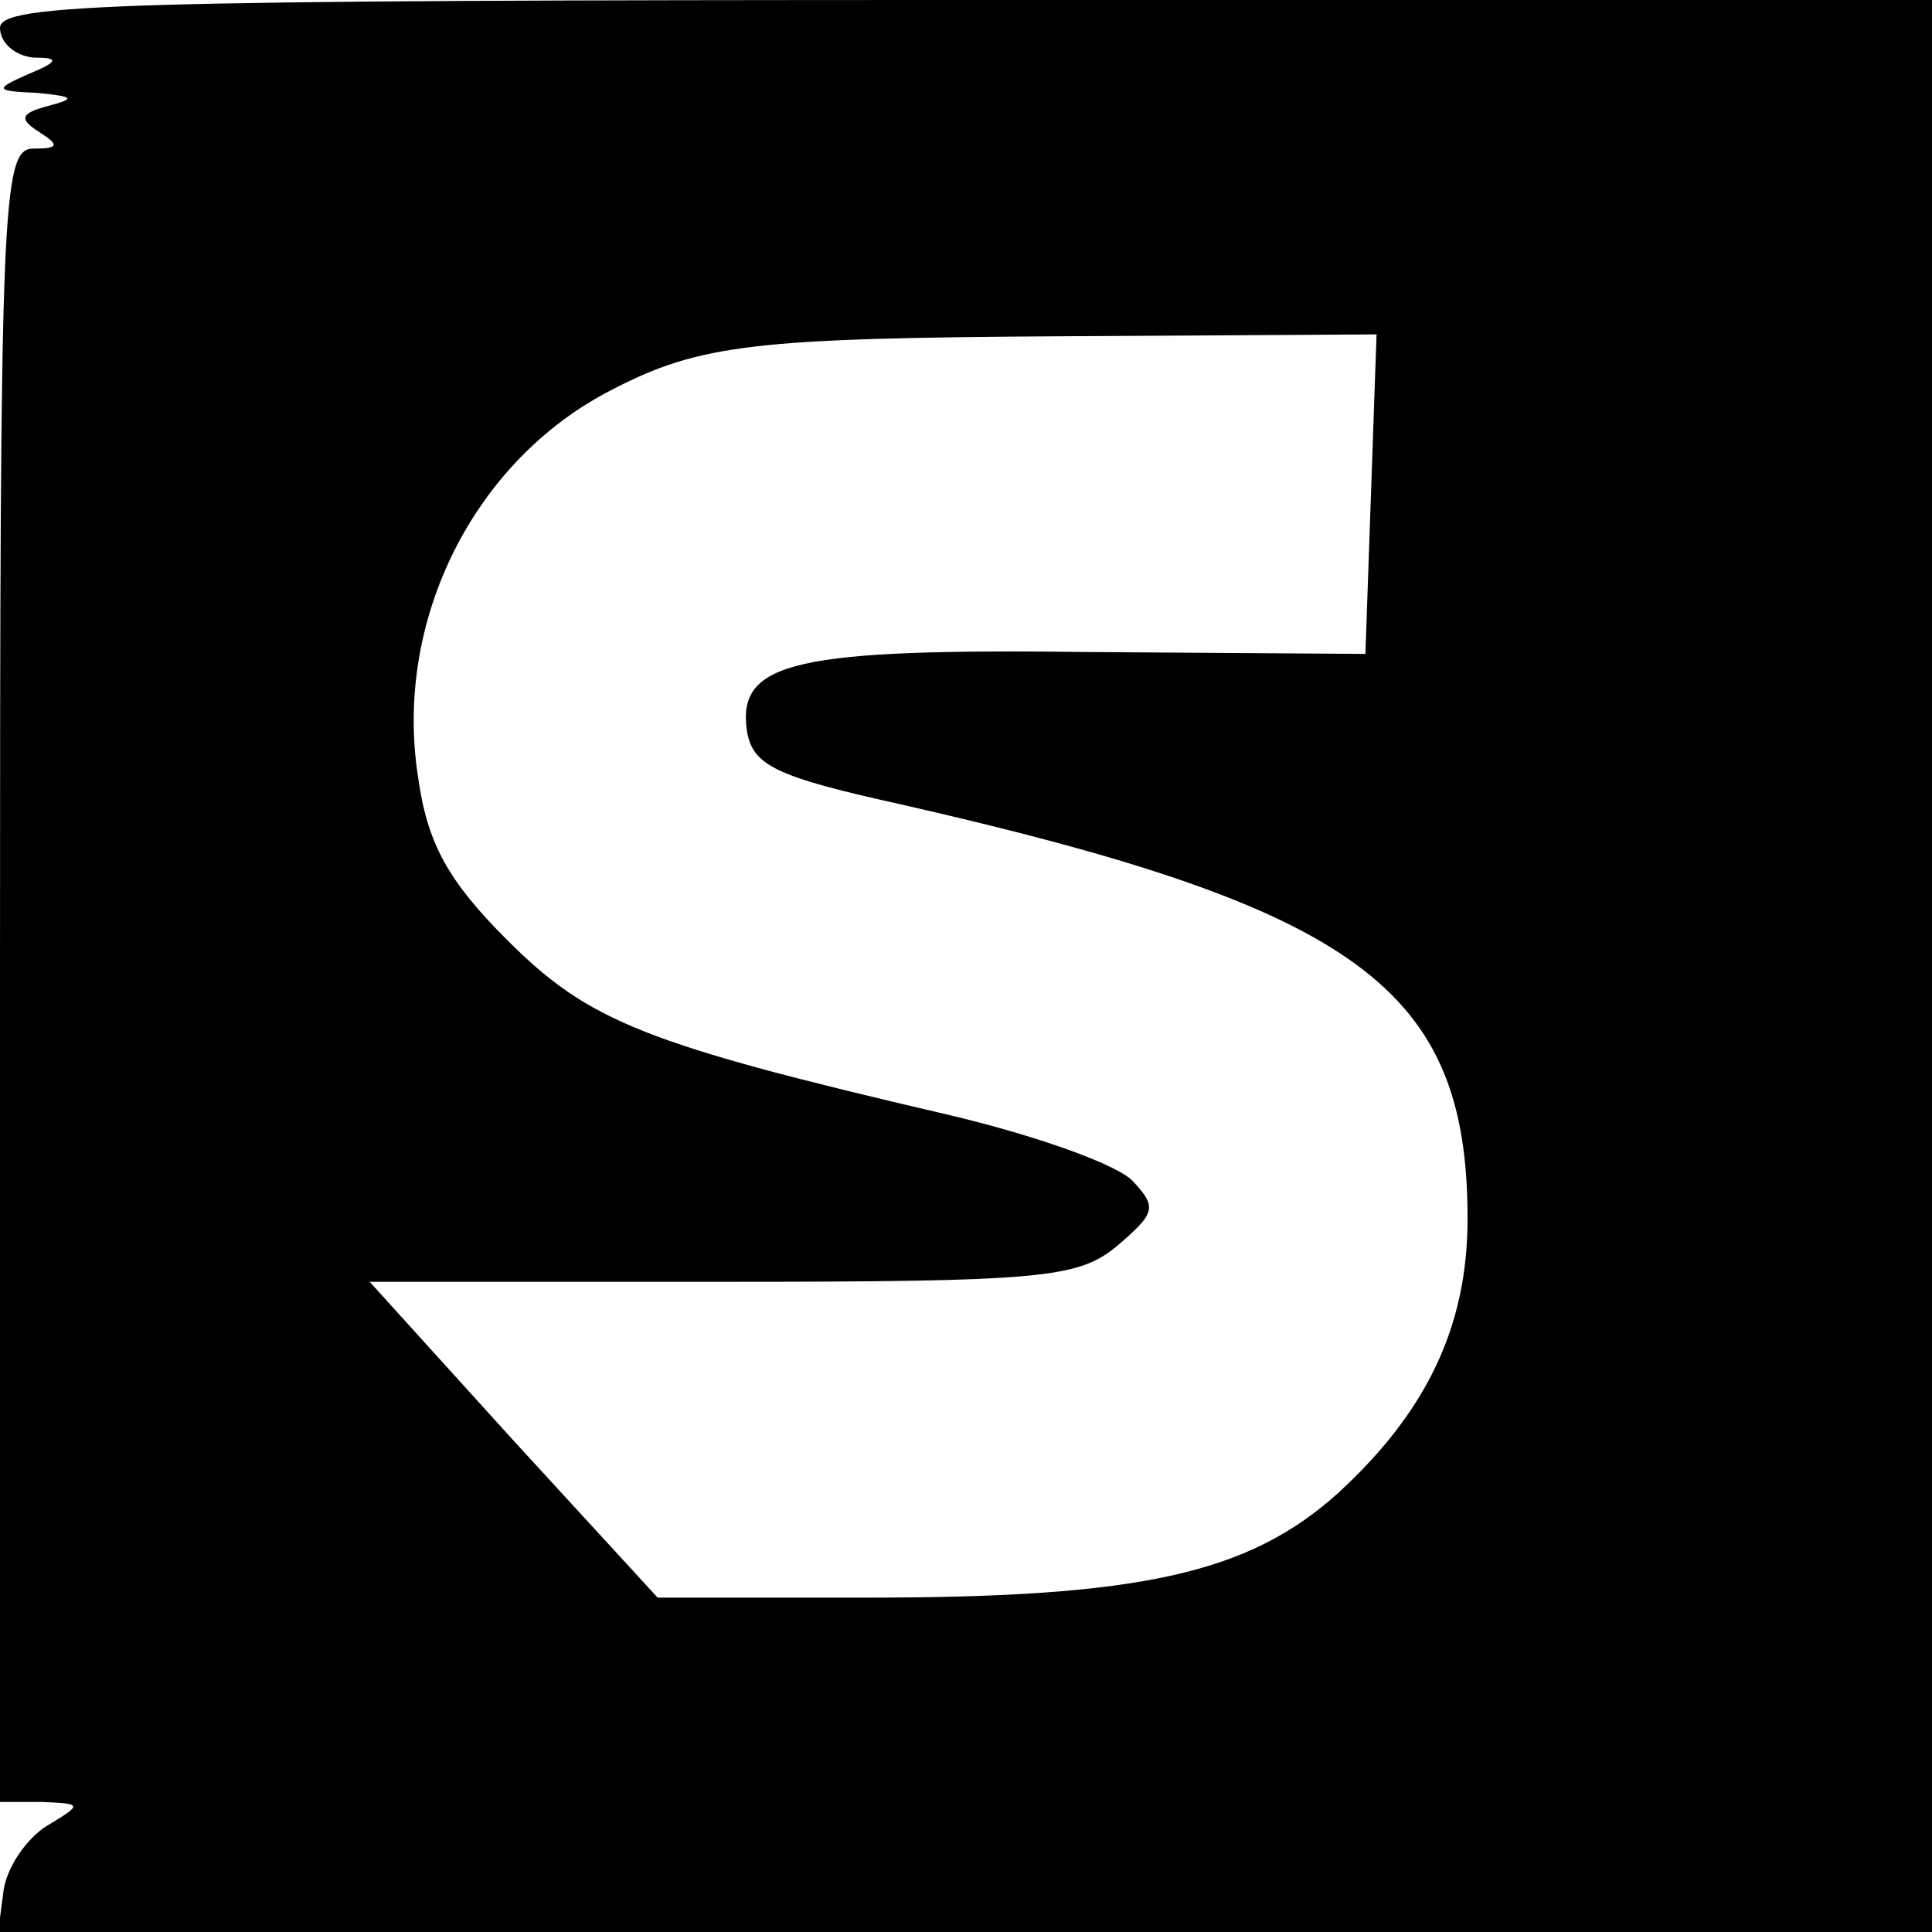
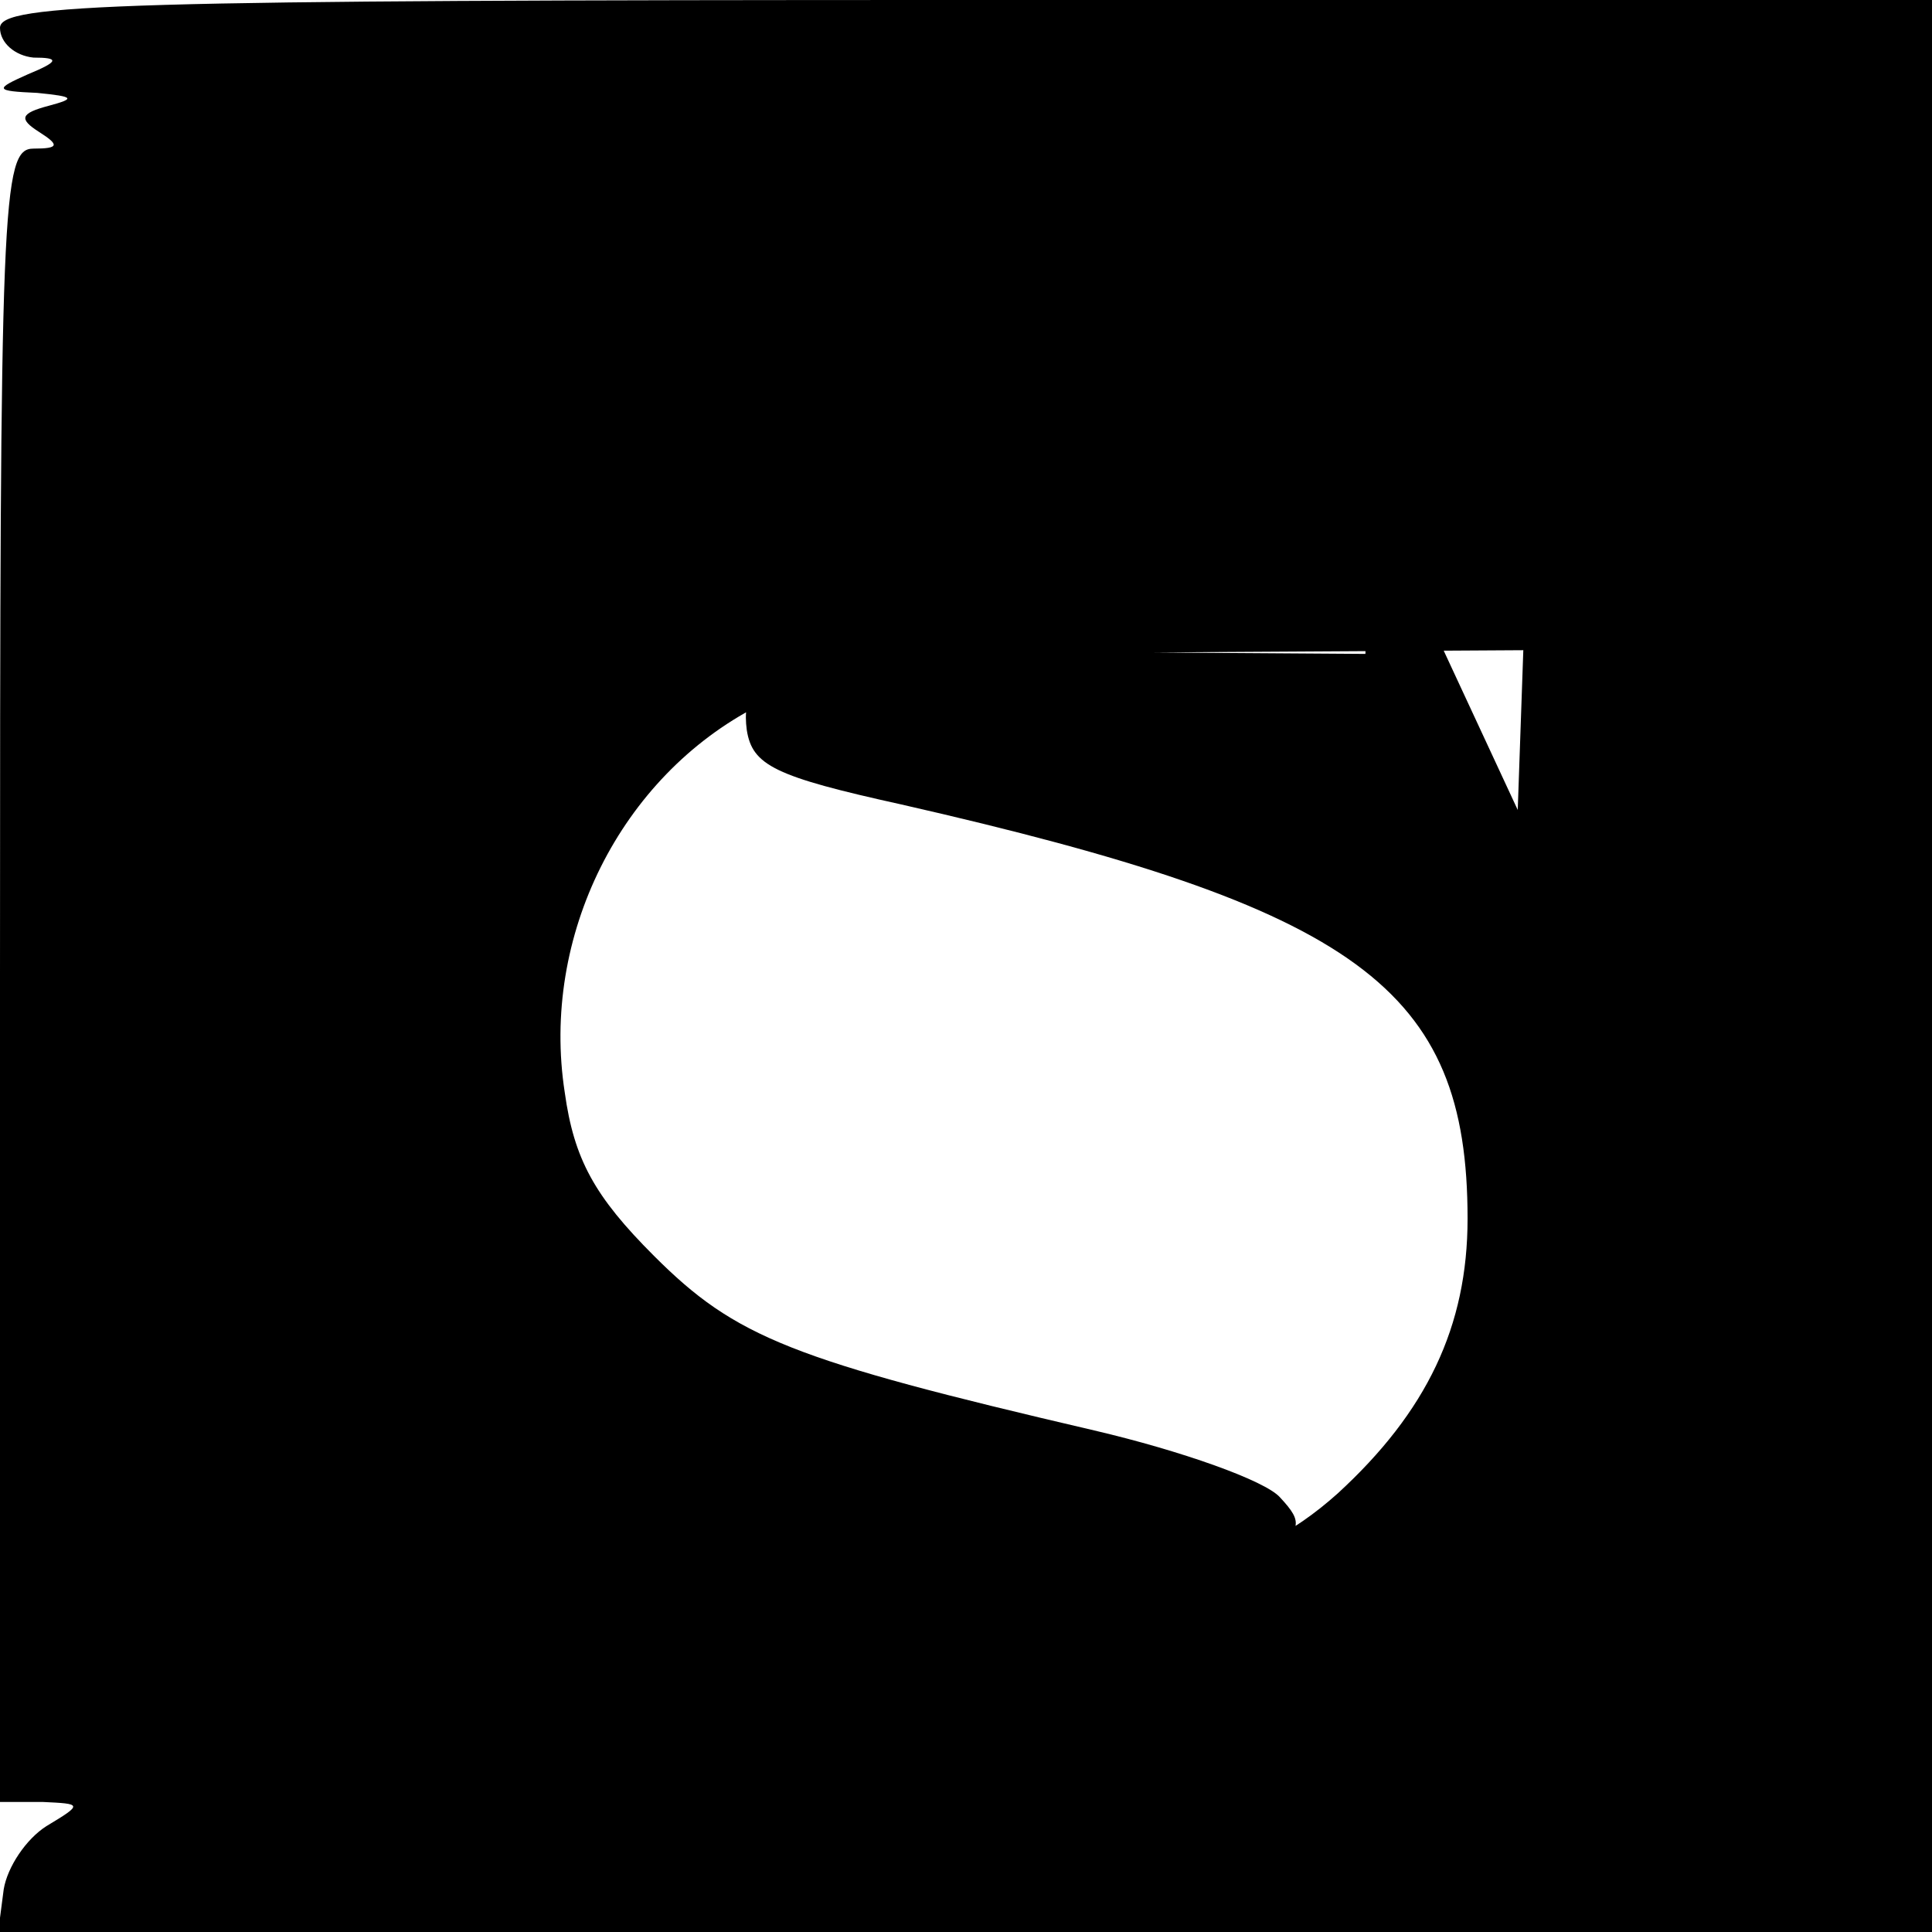
<svg xmlns="http://www.w3.org/2000/svg" version="1.0" width="104pt" height="104pt" viewBox="0 0 104 104" preserveAspectRatio="xMidYMid meet">
  <g transform="translate(0,104) scale(0.1,-0.1)" fill="#000000" stroke="none">
-     <path d="M0 1025 c0 -8 8 -15 18 -16 14 0 14 -2 -3 -9 -18 -8 -18 -9 5 -10 20 -2 21 -3 6 -7 -15 -4 -16 -7 -5 -14 11 -7 11 -9 -3 -9 -17 0 -18 -28 -18 -445 l0 -445 23 0 c21 -1 22 -1 2 -13 -11 -7 -21 -22 -23 -34 l-3 -23 520 0 521 0 0 520 0 520 -520 0 c-456 0 -520 -2 -520 -15z m738 -251 l-3 -86 -147 1 c-160 2 -191 -5 -186 -42 3 -19 15 -25 83 -40 246 -56 305 -99 305 -223 0 -58 -22 -104 -70 -148 -48 -43 -106 -56 -253 -56 l-113 0 -78 85 -77 85 189 0 c173 0 192 2 213 19 21 18 22 21 9 35 -8 9 -53 25 -100 36 -163 38 -193 50 -237 94 -32 32 -43 52 -48 88 -13 84 30 170 104 208 48 25 78 28 244 29 l168 1 -3 -86z" />
+     <path d="M0 1025 c0 -8 8 -15 18 -16 14 0 14 -2 -3 -9 -18 -8 -18 -9 5 -10 20 -2 21 -3 6 -7 -15 -4 -16 -7 -5 -14 11 -7 11 -9 -3 -9 -17 0 -18 -28 -18 -445 l0 -445 23 0 c21 -1 22 -1 2 -13 -11 -7 -21 -22 -23 -34 l-3 -23 520 0 521 0 0 520 0 520 -520 0 c-456 0 -520 -2 -520 -15z m738 -251 l-3 -86 -147 1 c-160 2 -191 -5 -186 -42 3 -19 15 -25 83 -40 246 -56 305 -99 305 -223 0 -58 -22 -104 -70 -148 -48 -43 -106 -56 -253 -56 c173 0 192 2 213 19 21 18 22 21 9 35 -8 9 -53 25 -100 36 -163 38 -193 50 -237 94 -32 32 -43 52 -48 88 -13 84 30 170 104 208 48 25 78 28 244 29 l168 1 -3 -86z" />
  </g>
</svg>